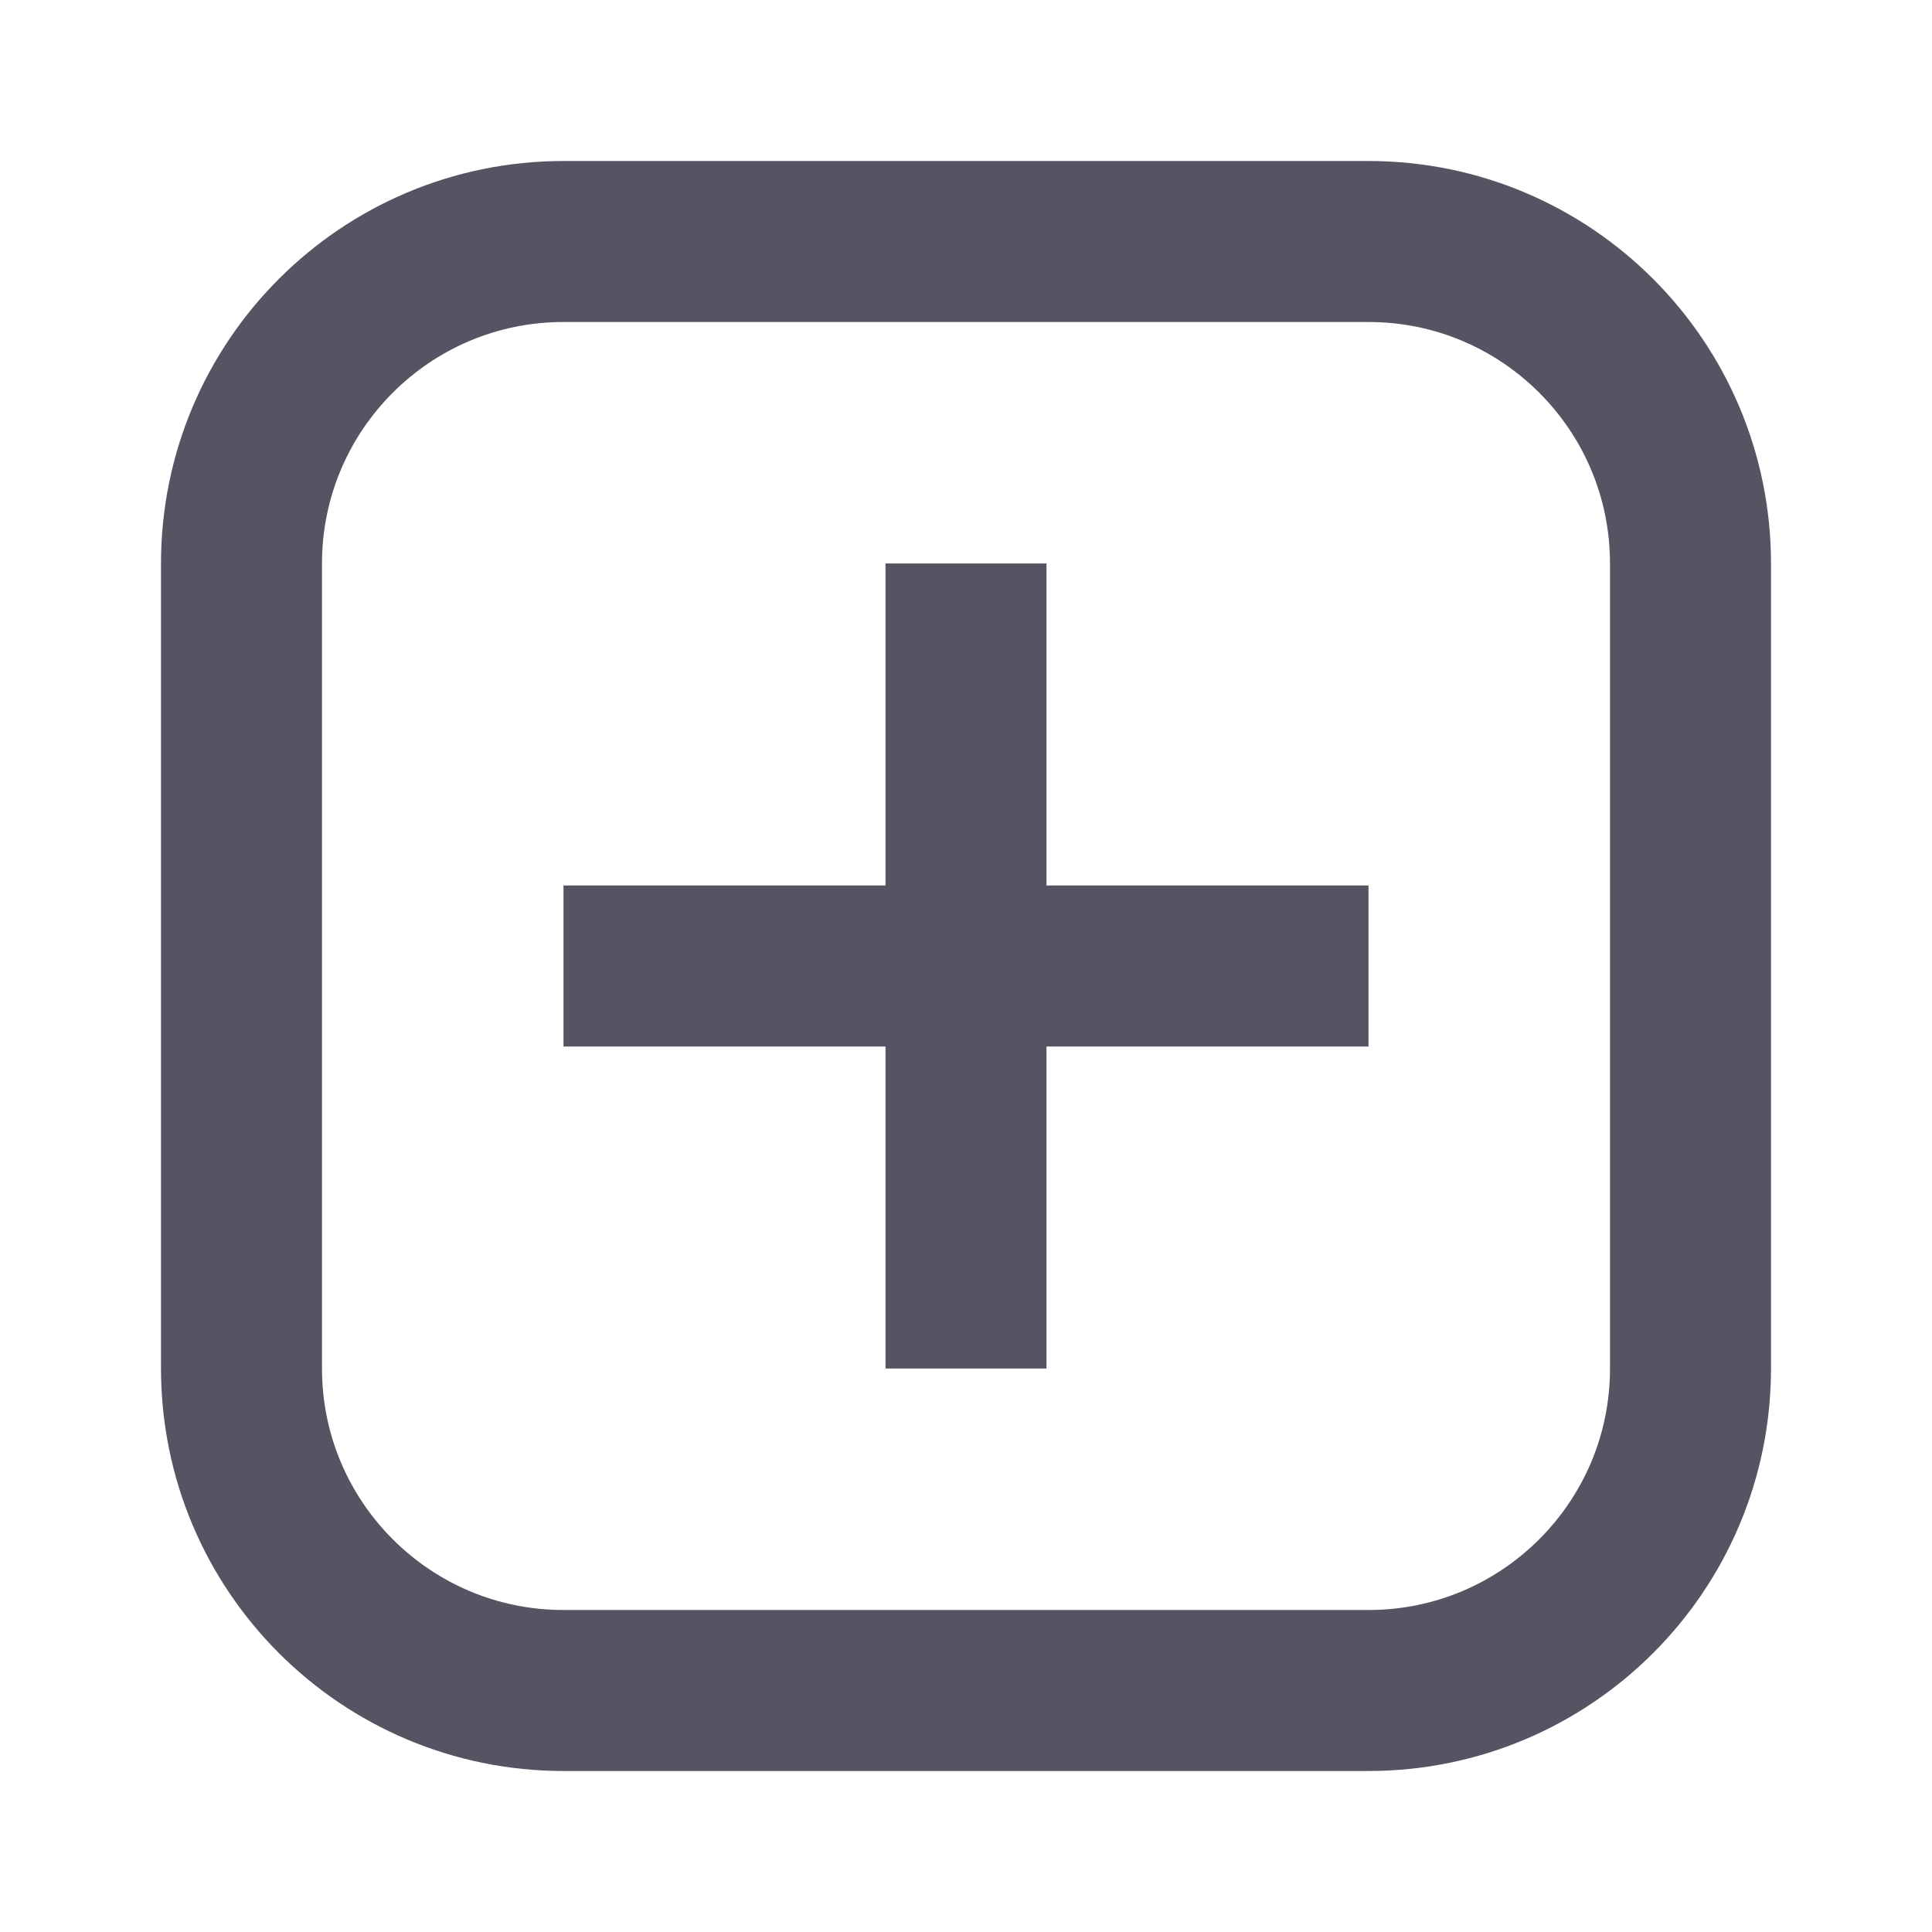
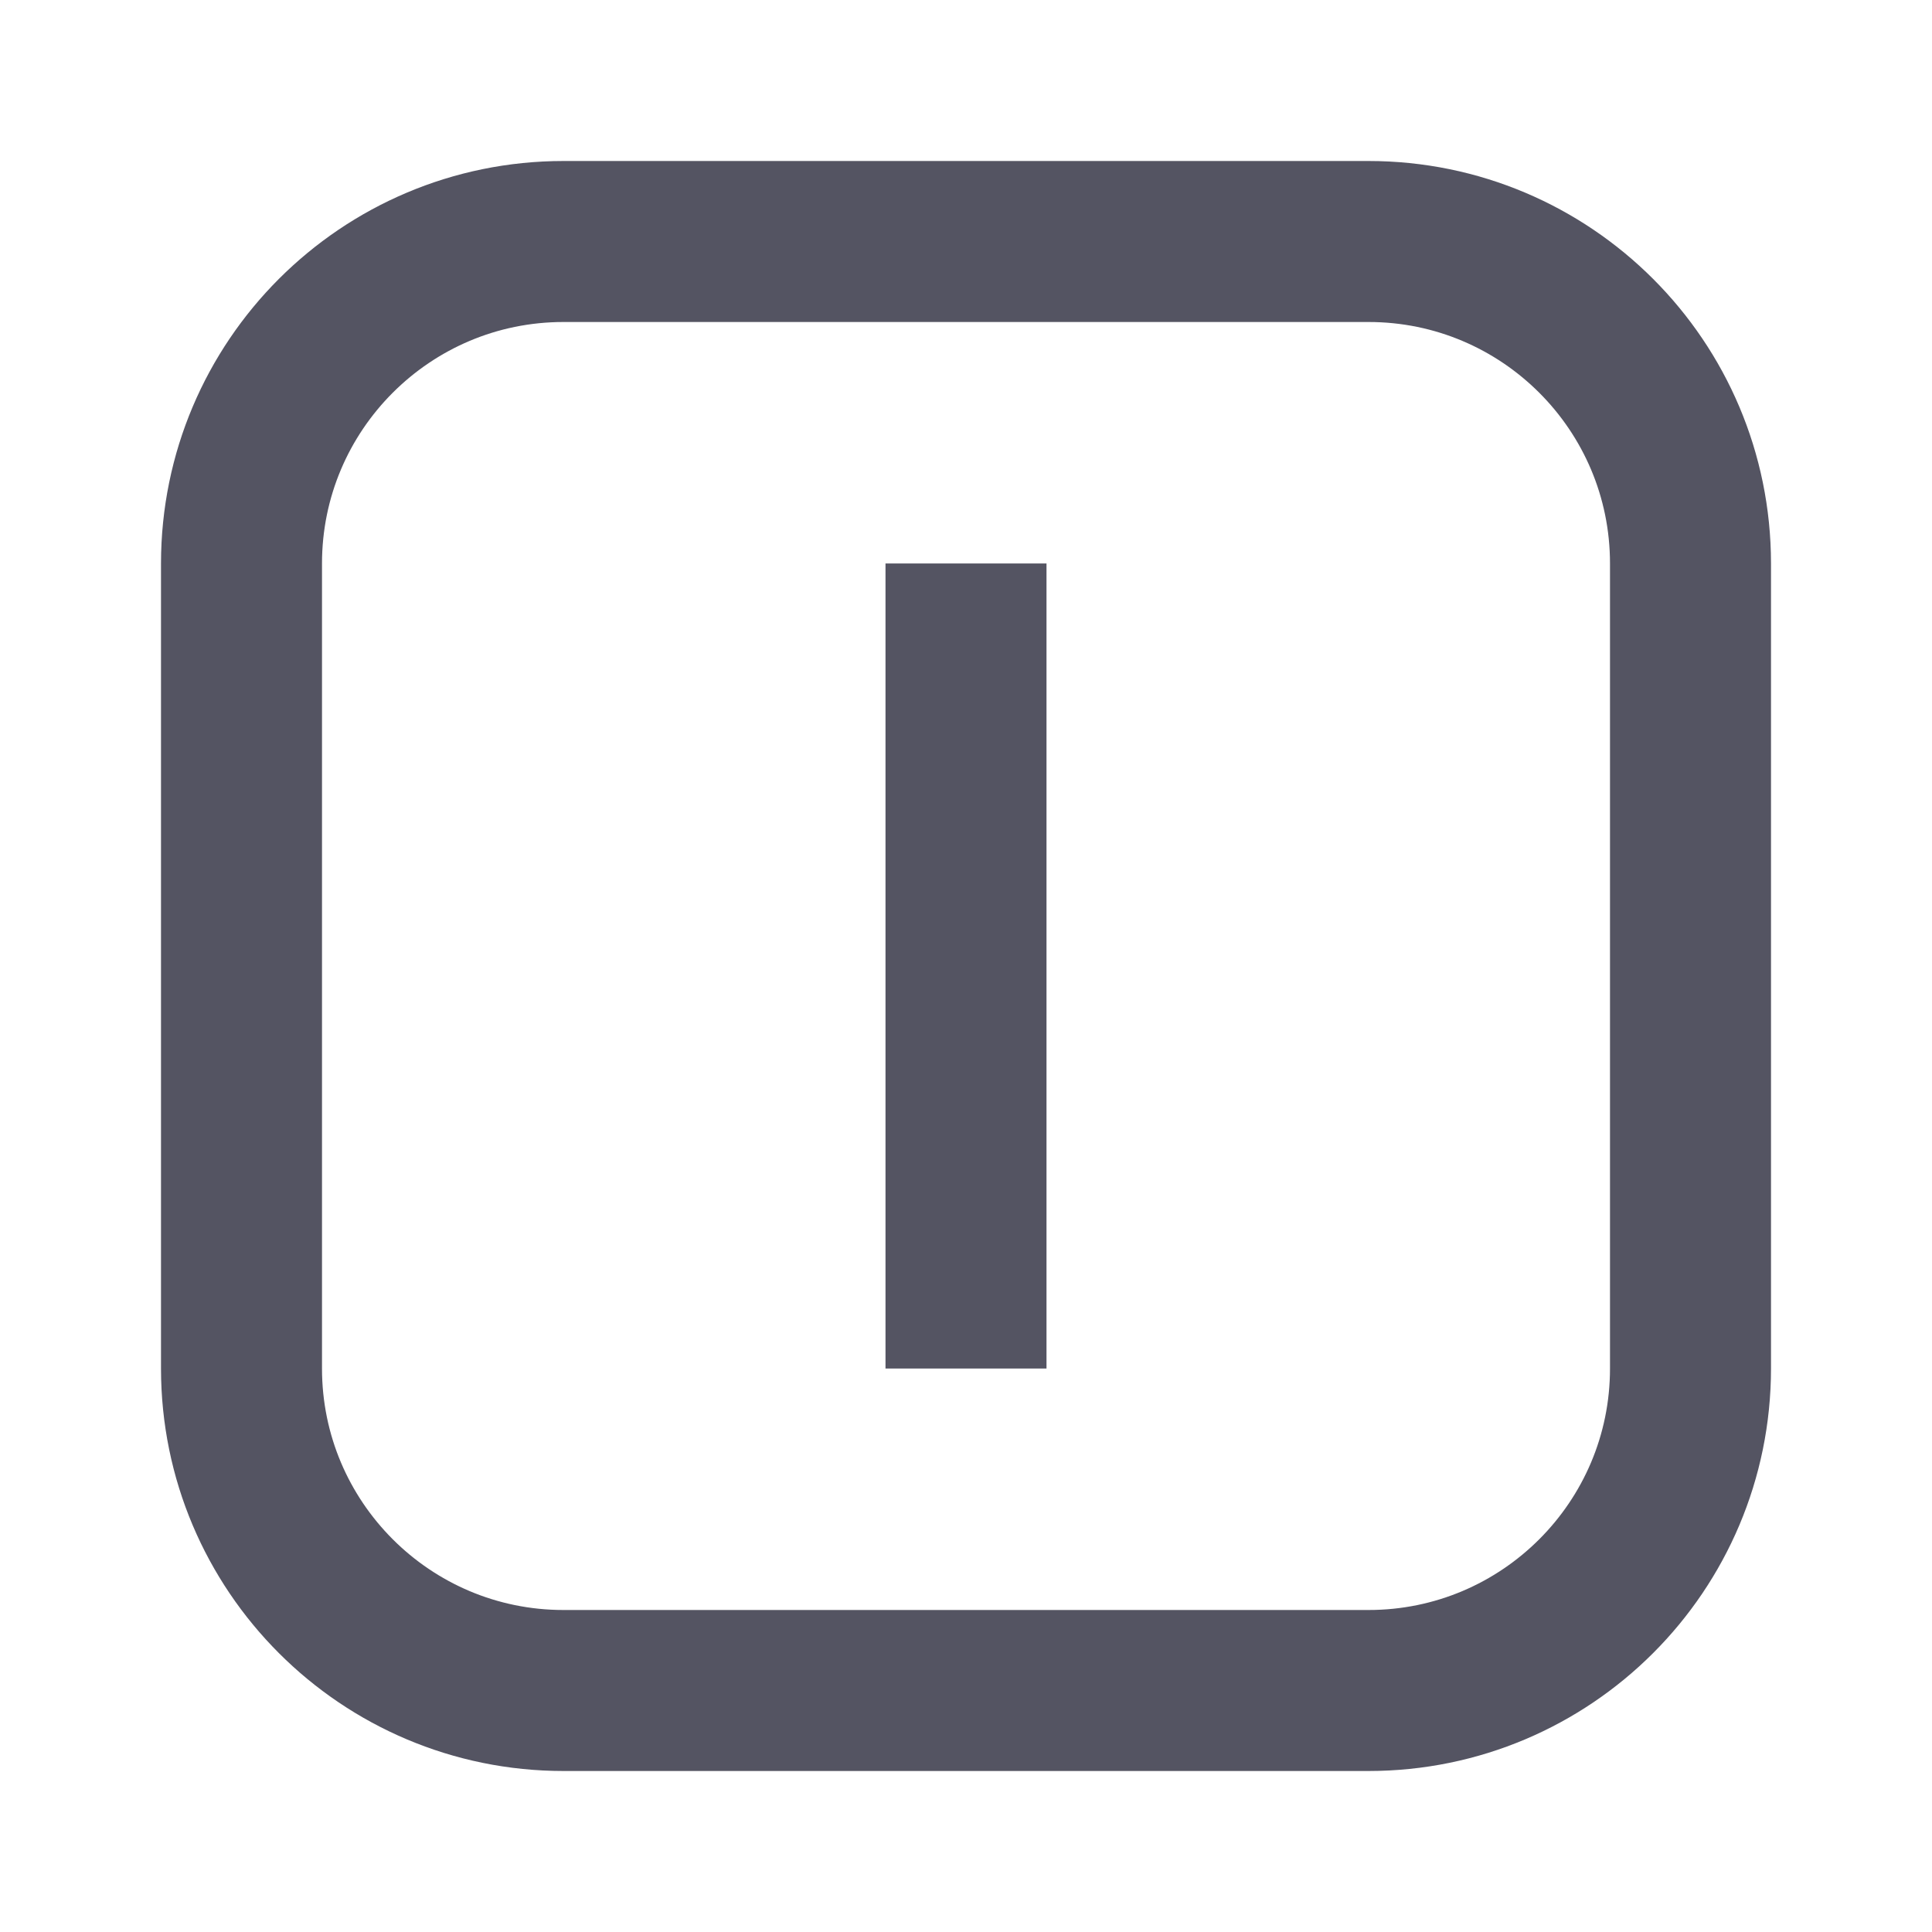
<svg xmlns="http://www.w3.org/2000/svg" width="24" height="24" viewBox="0 0 24 24" fill="none">
  <path d="M3 7C3 4.791 4.791 3 7 3H17C19.209 3 21 4.791 21 7V17C21 19.209 19.209 21 17 21H7C4.791 21 3 19.209 3 17V7Z" stroke="#545462" stroke-width="2" />
  <path d="M12 8L12 16" stroke="#545462" stroke-width="2" stroke-linecap="square" stroke-linejoin="round" />
-   <path d="M16 12L8 12" stroke="#545462" stroke-width="2" stroke-linecap="square" stroke-linejoin="round" />
</svg>